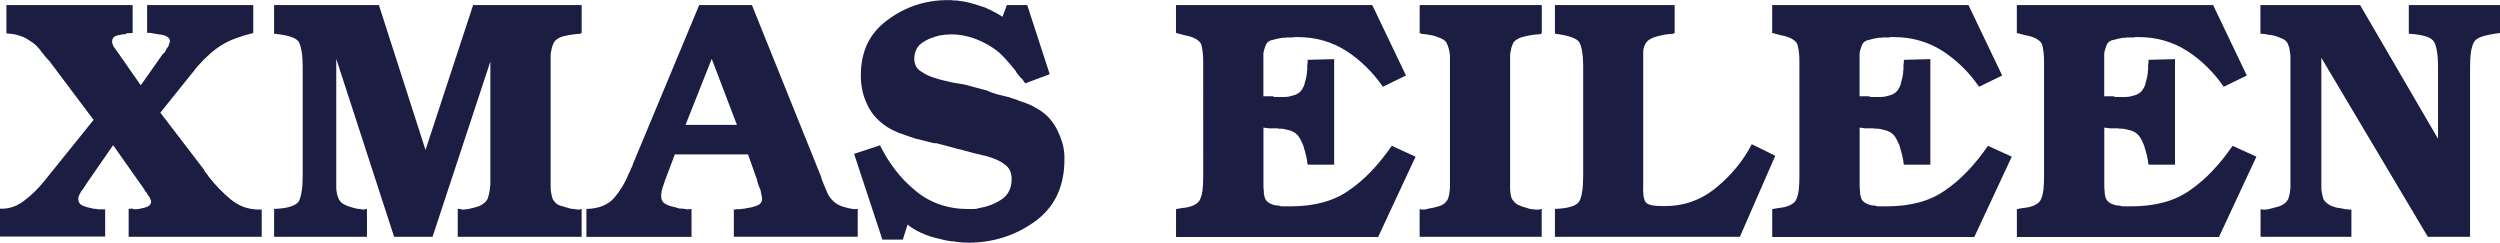
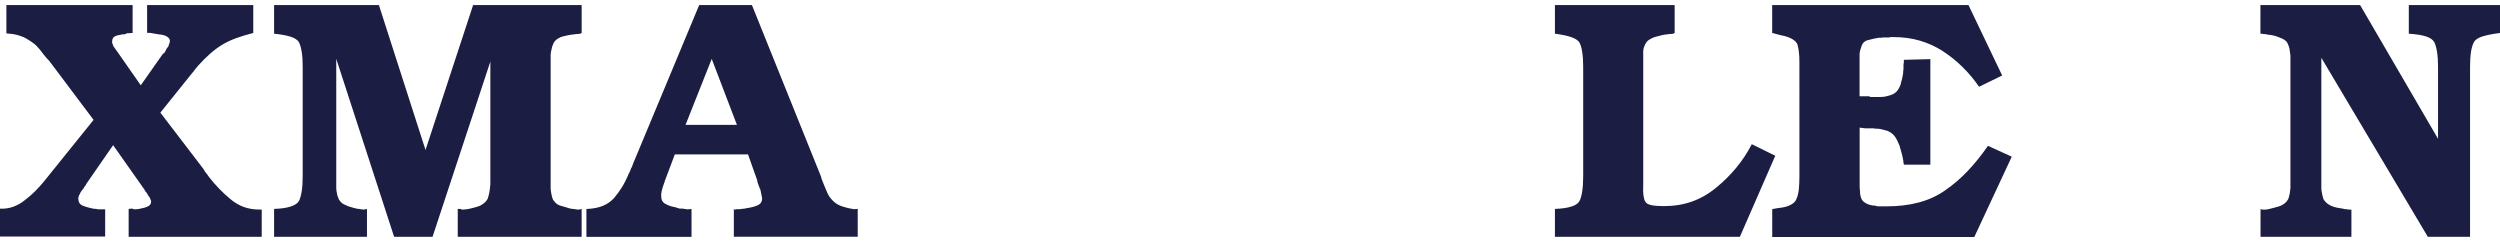
<svg xmlns="http://www.w3.org/2000/svg" id="_レイヤー_2" data-name="レイヤー 2" viewBox="0 0 626.22 60.77">
  <defs>
    <style>
      .cls-1 {
        fill: #1b1d42;
      }
    </style>
  </defs>
  <g id="_レイヤー_4" data-name="レイヤー 4">
    <g>
      <path class="cls-1" d="M40.92,13.38c.06.06.11.03.17-.05.05-.09.1-.16.16-.22.06-.11.11-.21.17-.3.06-.08.11-.18.17-.3,0-.06.01-.11.05-.17.02-.06.07-.11.13-.17,0-.06.01-.09.05-.13l.13-.13.17-.17c.06-.11.1-.24.13-.38.03-.15.07-.27.13-.39s.1-.24.13-.38c.03-.15.05-.24.05-.3,0-.23-.06-.44-.17-.61-.11-.16-.25-.31-.42-.42s-.35-.21-.55-.3c-.21-.08-.41-.15-.64-.21h-.17c-.06,0-.11-.03-.17-.09h-.47s-.07-.02-.13-.08h-.25l-1.97-.34h-.77V1.27h26.59v6.99c-1.59.4-3.05.84-4.35,1.32-1.31.48-2.47,1.04-3.49,1.66-1.02.63-2.01,1.37-2.98,2.22-.97.85-1.93,1.82-2.91,2.9-.06.06-.13.15-.21.25-.09.11-.16.21-.22.26-.11.11-.19.21-.25.3-.06.08-.15.18-.25.3-.06.11-.14.23-.22.34s-.16.19-.22.25c-.11.11-.19.22-.25.3s-.14.18-.25.3l-7.67,9.55,10.82,14.15c.11.22.23.42.34.6s.23.31.34.42c.06.06.11.13.17.22.05.08.1.15.16.21.06.11.11.21.17.25.06.06.11.15.17.26.8,1.02,1.65,2,2.56,2.94.9.94,1.87,1.83,2.9,2.68,1.02.86,2.13,1.49,3.32,1.92,1.19.42,2.5.63,3.92.63h.52v6.82h-33.33v-6.98l.94-.09c.11.11.24.17.39.17h.55c.17,0,.35-.01.56-.05.19-.02.41-.07.63-.13.29-.06.58-.13.9-.21.31-.09.57-.19.8-.31.29-.1.5-.27.64-.5s.22-.46.22-.69c0-.11-.02-.21-.05-.3-.03-.08-.07-.18-.13-.3s-.1-.23-.13-.34c-.03-.11-.1-.22-.22-.33-.06-.06-.1-.1-.13-.14-.03-.02-.05-.07-.05-.13-.06-.06-.1-.11-.13-.17-.03-.06-.05-.11-.05-.17-.06-.05-.09-.1-.13-.16-.02-.06-.05-.11-.05-.17-.06,0-.09-.03-.13-.09-.02-.06-.07-.11-.13-.17s-.1-.09-.13-.13c-.03-.02-.05-.07-.05-.13-.06,0-.08-.01-.08-.05v-.13l-7.93-11.25-6.73,9.72-.17.34c-.06.06-.09.11-.13.17-.02.06-.07.11-.13.17s-.1.11-.13.17c-.03.06-.05.11-.05.16-.06.06-.1.11-.13.17-.03.06-.07.11-.13.17l-.17.17c-.06.06-.08.11-.08.17-.06.06-.1.11-.14.17-.02.06-.07.11-.13.17-.06.17-.13.32-.21.47-.09.14-.16.26-.22.38-.06.17-.1.32-.13.42-.03.11-.05.23-.05.34,0,.4.09.76.25,1.06.17.32.46.56.86.73.4.16.81.31,1.24.42s.89.23,1.41.34c.11,0,.24.01.38.03.14.03.3.05.47.05.11.06.24.08.39.08h1.74v6.82H0v-6.98c1.14.06,2.23-.1,3.29-.47,1.05-.38,2.03-.93,2.94-1.67.9-.68,1.76-1.42,2.55-2.21s1.57-1.65,2.3-2.55l12.36-15.34-11.08-14.75c-.23-.23-.46-.47-.69-.73-.23-.25-.42-.49-.6-.72-.23-.29-.42-.54-.6-.77s-.34-.45-.52-.68c-.5-.63-1.04-1.16-1.61-1.58s-1.17-.81-1.79-1.16c-.57-.33-1.28-.62-2.13-.85-.86-.23-1.8-.37-2.82-.42V1.27h31.62v6.99l-1.53.08c-.06.11-.1.17-.13.17h-.22c-.06.06-.11.09-.17.09h-.6c-.06.06-.1.08-.13.08h-.13c-.29.06-.56.11-.81.17s-.5.14-.72.25c-.23.11-.4.29-.52.52s-.17.48-.17.77v.34c0,.06.01.11.05.17.02.06.07.11.13.17v.16c0,.06.02.11.08.17,0,.06.02.11.05.17.03.06.07.11.13.17,0,.06.03.09.09.09v.08h.08v.08l.86,1.2,5.7,8.17,5.63-8Z" />
      <path class="cls-1" d="M106.58,37.59L118.51,1.27h27.19v6.99c-.17.11-.34.18-.52.21-.17.03-.34.05-.52.05h-.5c-.06.06-.14.09-.22.09h-.3c-.46.06-.89.13-1.33.21-.42.09-.86.18-1.32.3-.4.11-.76.26-1.06.44-.31.16-.58.37-.81.6s-.39.47-.5.72-.23.55-.34.89c-.06.34-.13.69-.22,1.02-.08.34-.13.69-.13,1.03v33.23c0,.34.03.66.09.98.05.31.1.61.16.89s.14.55.22.81c.09.25.22.46.39.63.16.23.37.45.6.64.22.21.5.35.85.47s.69.22,1.02.3c.34.09.69.18,1.03.3.11.06.23.1.34.13.1.03.25.05.42.05.11.06.23.09.34.09h.33c.29.06.53.09.73.13.19.02.38.03.55.03l.69-.16v6.98h-31.03v-6.98h.68c.17.11.38.16.6.16.23,0,.46-.02.69-.08.23,0,.47-.02.72-.08.26-.06.5-.11.73-.17.27-.06.57-.13.89-.22.31-.08.64-.18.97-.3.29-.11.56-.25.81-.42s.49-.34.72-.52c.17-.17.34-.38.52-.64.17-.25.29-.55.34-.89.11-.34.19-.68.25-1.02s.11-.71.17-1.11v-.34c0-.11.02-.23.08-.34V15.42l-14.48,43.89h-9.63l-14.49-44.57v32.3c0,.34.03.66.09.98.06.31.11.61.17.89.1.29.21.55.3.81.08.25.21.46.38.63.17.23.37.44.6.6.23.17.52.32.86.44.27.17.6.3.94.38.33.09.68.18,1.02.3.23.06.46.11.68.17.23.06.46.09.69.09.29.06.53.09.72.13.21.02.39.03.56.03l.68-.16v6.98h-23.26v-6.98c1.76-.06,3.15-.26,4.18-.61,1.02-.33,1.71-.79,2.04-1.36.29-.56.52-1.37.69-2.43s.25-2.35.25-3.88v-27.44c0-1.42-.08-2.63-.25-3.66-.17-1.02-.4-1.81-.69-2.38-.33-.57-1.02-1.02-2.04-1.36-1.03-.34-2.42-.6-4.18-.77V1.27h26.25l11.68,36.31Z" />
      <path class="cls-1" d="M205.65,44.23c.11.46.24.86.39,1.2.14.33.26.65.38.93.11.29.23.56.34.81.11.26.23.53.34.81.27.68.62,1.26,1.02,1.75.4.48.79.86,1.19,1.14.46.34,1.06.64,1.83.89.77.26,1.69.47,2.77.64l.94-.08v6.98h-31.03v-6.98c.06.11.11.16.17.16h.3s.07-.02.13-.08h.77c.17,0,.38-.02.61-.08.22,0,.44-.02.63-.05.21-.03.41-.07.64-.13.46-.06.9-.15,1.36-.26s.88-.25,1.28-.42.7-.4.89-.68c.19-.29.3-.63.3-1.03,0-.11-.01-.25-.05-.42-.02-.17-.07-.37-.13-.6s-.09-.44-.13-.64c-.02-.19-.07-.41-.13-.64-.06-.06-.1-.11-.13-.17-.03-.06-.05-.11-.05-.17v-.16c-.06,0-.08-.03-.08-.09-.06-.11-.1-.19-.14-.25-.02-.06-.03-.15-.03-.26-.06-.05-.1-.13-.13-.21-.03-.09-.05-.16-.05-.22-.06-.11-.1-.24-.13-.38-.03-.15-.05-.27-.05-.39l-2.3-6.48h-18.33l-2.38,6.31c-.06.11-.1.22-.13.3-.03.09-.05.19-.05.3,0,.06-.02.11-.08.17s-.09.1-.09.14v.13c0,.06-.02.14-.08.25-.06.06-.09.11-.09.17v.17c-.06.06-.09.13-.13.21-.02.09-.05.19-.05.3-.06.17-.11.34-.16.52-.06.17-.09.34-.09.52-.06.17-.08.34-.08.5v.44c0,.5.09.94.3,1.27.19.34.49.6.89.77.4.23.81.4,1.24.52s.89.23,1.41.34c.11.06.21.1.3.13.08.03.18.05.3.05.06.06.14.08.25.08h.86c.05.06.14.09.25.09h.42c0,.06.01.08.05.08h.47l.85-.08v6.98h-26.33v-6.98c1.65-.06,3.03-.33,4.18-.81,1.13-.48,2.07-1.16,2.8-2,.69-.8,1.34-1.71,1.97-2.72.62-1.03,1.19-2.16,1.69-3.41.11-.17.22-.35.3-.55.09-.21.16-.41.22-.64.11-.17.22-.35.3-.56.09-.19.16-.41.22-.64L175.14,1.27h13.21l17.3,42.95ZM184.59,31.28l-6.31-16.53-6.56,16.53h12.87Z" />
-       <path class="cls-1" d="M252.2,1.27h5.11l5.63,17.31-6.14,2.3-.77-1.11c-.17-.11-.33-.25-.47-.42-.15-.17-.27-.34-.39-.52-.17-.17-.32-.35-.47-.55-.14-.21-.26-.41-.38-.64-.23-.29-.45-.54-.64-.77s-.41-.48-.64-.77c-.23-.23-.44-.47-.64-.73-.19-.25-.41-.49-.63-.72-.46-.5-.93-.97-1.41-1.41-.48-.42-.98-.8-1.49-1.14-.74-.52-1.53-.98-2.39-1.41-.85-.42-1.73-.81-2.64-1.14-.9-.29-1.8-.52-2.68-.69s-1.81-.25-2.77-.25h-.69c-.17.06-.31.08-.42.08h-.68c-.11,0-.23.03-.34.09-.17,0-.32.01-.42.03-.11.03-.23.05-.34.05-.8.17-1.57.4-2.3.69-.74.27-1.45.65-2.13,1.1-.69.46-1.2,1.03-1.53,1.71-.34.69-.52,1.48-.52,2.39,0,.68.14,1.29.42,1.83s.71.97,1.28,1.32c.56.4,1.17.74,1.79,1.02.63.29,1.28.52,1.96.69l.52.17c.17.06.37.11.6.17.17.06.34.09.52.13.17.02.34.07.52.13.33.06.66.13.97.22.31.08.58.15.81.21l3.15.52,5.71,1.53c.46.23.89.41,1.32.55.44.15.85.27,1.24.39.46.11.92.23,1.36.34.46.11.92.22,1.37.33.33.11.68.23,1.02.34s.71.23,1.11.34c.33.17.68.31,1.02.42s.69.23,1.02.34c.69.23,1.34.52,1.97.85.62.34,1.21.69,1.79,1.03.96.62,1.8,1.35,2.52,2.18.71.82,1.32,1.74,1.83,2.76.5,1.03.92,2.06,1.24,3.11.31,1.05.49,2.15.55,3.29v1.02c0,3.35-.61,6.32-1.83,8.91s-3.08,4.79-5.59,6.61c-2.44,1.76-5.06,3.08-7.84,3.96-2.78.88-5.7,1.33-8.77,1.33-.46,0-.93-.02-1.41-.05-.48-.03-.98-.07-1.49-.13-.23-.06-.47-.1-.73-.14-.25-.02-.49-.03-.72-.03-.29-.06-.54-.1-.77-.13-.23-.03-.48-.08-.77-.14-.85-.22-1.71-.44-2.55-.63-.86-.21-1.68-.47-2.47-.81-.86-.34-1.64-.71-2.35-1.11s-1.37-.85-2-1.36l-1.19,3.76h-5.12l-7.08-21.48,6.48-2.14c1.13,2.28,2.43,4.35,3.88,6.23,1.44,1.88,3.11,3.58,4.98,5.12,1.82,1.53,3.84,2.68,6.06,3.45,2.21.77,4.6,1.16,7.16,1.16h1.36c.29,0,.56-.03.81-.09s.49-.11.72-.17c.97-.17,1.91-.42,2.82-.77.9-.34,1.79-.79,2.64-1.36.85-.56,1.49-1.28,1.91-2.13s.64-1.84.64-2.99c0-.85-.16-1.58-.47-2.21-.31-.63-.78-1.13-1.41-1.53-.56-.46-1.19-.82-1.88-1.11-.68-.29-1.39-.54-2.13-.77-.16-.06-.32-.09-.47-.13-.14-.02-.26-.07-.38-.13-.17,0-.33-.01-.47-.05-.14-.02-.27-.07-.38-.13-.29-.06-.56-.11-.81-.17-.26-.06-.5-.11-.72-.17l-9.64-2.55c-.23,0-.45-.01-.68-.05-.23-.02-.42-.07-.6-.13l-.69-.17c-.23-.06-.46-.11-.68-.17-.4-.11-.85-.23-1.33-.34s-.95-.22-1.41-.33c-.73-.23-1.44-.47-2.13-.73-.68-.25-1.36-.49-2.04-.72-.69-.29-1.33-.58-1.92-.89s-1.14-.66-1.66-1.06c-1.02-.74-1.9-1.57-2.64-2.47-.73-.9-1.34-1.9-1.79-2.99-.52-1.13-.88-2.27-1.11-3.4-.23-1.14-.34-2.34-.34-3.58,0-3.01.56-5.67,1.66-7.97,1.11-2.3,2.8-4.27,5.07-5.92,2.22-1.65,4.58-2.89,7.08-3.71,2.51-.82,5.14-1.24,7.93-1.24h1.02c.17.06.34.08.52.08h.5c.34.06.69.1,1.03.13.33.03.68.08,1.02.14.85.16,1.71.38,2.55.63.86.26,1.71.53,2.56.81.79.34,1.57.71,2.34,1.11s1.52.82,2.26,1.28v-.17l1.03-2.74Z" />
-       <path class="cls-1" d="M334.23,41.25h-6.64c-.06-.11-.1-.26-.13-.42-.03-.17-.05-.38-.05-.61-.06-.22-.1-.44-.13-.63-.03-.21-.07-.41-.13-.64s-.11-.45-.17-.64-.11-.41-.17-.64c-.06-.17-.11-.35-.17-.55-.06-.21-.11-.41-.17-.64-.17-.4-.34-.78-.52-1.16-.16-.37-.37-.72-.6-1.06-.23-.33-.5-.63-.85-.89-.34-.25-.74-.47-1.19-.64l-.69-.17c-.23-.05-.42-.1-.6-.16-.23-.06-.46-.1-.69-.14-.22-.02-.45-.03-.68-.03h-.34c-.11,0-.19-.03-.25-.09h-2.22l-1.36-.17v14.62c0,.42.03.84.09,1.24,0,.4.02.74.08,1.02.06.29.11.52.17.69.11.34.29.63.52.85.22.23.5.44.85.6.34.17.7.31,1.06.39s.76.13,1.16.13c.1.06.22.1.33.13.11.03.26.05.44.05h1.96c3.01,0,5.74-.32,8.17-.98,2.45-.65,4.64-1.66,6.57-3.02,1.92-1.31,3.79-2.9,5.58-4.77,1.8-1.88,3.51-4.01,5.16-6.39l5.96,2.72-9.38,20.11h-50.62v-6.98l1.44-.26c1.32-.11,2.35-.37,3.11-.77.77-.39,1.27-.88,1.49-1.44.29-.63.49-1.41.61-2.35.1-.94.16-2.06.16-3.37V15.59c0-.96-.03-1.82-.13-2.55-.08-.74-.21-1.4-.38-1.96-.23-.52-.7-.97-1.41-1.37-.71-.39-1.69-.71-2.94-.93l-1.96-.52V1.27h49.17l8.44,17.64-5.79,2.82c-1.25-1.82-2.64-3.48-4.18-4.98-1.53-1.51-3.18-2.83-4.95-3.97-1.75-1.13-3.66-2-5.7-2.6-2.05-.6-4.26-.89-6.65-.89h-.68c-.17.06-.33.09-.47.09h-1.5c-.17.06-.33.08-.5.08h-.52c-.4.06-.8.13-1.19.22-.4.08-.8.18-1.19.3-.4.06-.73.17-.98.34-.25.16-.45.33-.55.5-.17.23-.31.48-.39.77s-.18.6-.3.94c-.06.17-.1.34-.13.52-.03.17-.05.34-.05.5v10.57h2.47c.06.13.13.17.22.17h2.6c.45,0,.86-.03,1.24-.13.37-.08.74-.18,1.14-.3s.77-.29,1.11-.52c.34-.22.62-.5.85-.85.17-.29.33-.56.47-.85.15-.29.24-.63.3-1.03.11-.33.22-.71.3-1.1.09-.4.16-.8.22-1.2v-.38c0-.15.02-.3.08-.47v-1.33c0-.14.03-.26.09-.38v-.77l6.64-.17v26.42Z" />
-       <path class="cls-1" d="M386.19,59.31h-30.59v-6.98c.17.11.34.16.52.16h.6c.17,0,.35-.02.55-.08s.41-.11.64-.17c.4-.06.78-.13,1.14-.21.38-.09.76-.19,1.16-.31.4-.1.73-.24,1.02-.38s.54-.33.77-.55c.17-.17.34-.39.52-.64.17-.26.29-.56.34-.89.11-.34.18-.69.21-1.03.03-.34.07-.71.13-1.11v-30.51q0,.06,0,0v-2.72c-.06-.29-.09-.58-.13-.89-.02-.31-.09-.61-.21-.89-.06-.29-.15-.56-.26-.81s-.23-.49-.33-.72c-.17-.23-.39-.42-.64-.6-.26-.17-.53-.31-.81-.42-.34-.11-.69-.25-1.02-.39-.34-.14-.69-.24-1.03-.3-.23-.06-.45-.1-.68-.13-.23-.03-.46-.07-.69-.13h-.34c-.11,0-.22-.03-.33-.09h-.52l-.6-.25V1.27h30.59v7.08c-.16.11-.33.18-.5.22-.17.02-.34.05-.52.05h-.52c-.06.06-.13.08-.21.08h-.3c-.46.06-.89.13-1.33.22-.42.08-.86.18-1.32.3-.4.11-.77.25-1.11.42s-.65.37-.94.6c-.23.23-.39.47-.5.72-.11.26-.23.56-.34.9-.06.33-.13.68-.22,1.02-.08.34-.13.68-.13,1.02v33.15c0,.34.01.66.05.98.02.31.07.61.13.89s.14.55.25.81c.11.25.26.46.44.63.16.23.38.45.63.64.26.21.56.35.9.47.33.17.68.3,1.02.39.34.08.68.18,1.02.3.11.06.23.09.34.13.11.02.25.05.42.05.11.06.23.08.34.08h.34c.23.06.44.08.64.08h.63l.77-.16v6.98Z" />
      <path class="cls-1" d="M435.86,59.31h-46.37v-6.98c1.76-.06,3.15-.26,4.18-.61,1.02-.33,1.67-.79,1.96-1.36.29-.5.52-1.28.68-2.34.17-1.05.26-2.35.26-3.88v-27.53c0-1.42-.09-2.63-.26-3.66-.16-1.02-.39-1.79-.68-2.3-.29-.5-.94-.95-1.96-1.32-1.03-.37-2.42-.66-4.18-.89V1.27h29.99v6.99c-.17.11-.33.18-.5.21-.17.03-.34.05-.52.05h-.52c-.06.06-.13.09-.21.09h-.3c-.46.06-.9.14-1.33.25s-.86.23-1.32.34c-.4.11-.77.25-1.11.42s-.65.37-.94.6c-.23.23-.41.47-.55.72-.15.26-.27.56-.39.9-.06.16-.09.33-.13.5-.02.17-.05.34-.05.52v33.49c-.06,1.03-.03,1.88.05,2.56.09.68.24,1.22.47,1.61.23.4.72.69,1.49.86s1.83.25,3.21.25c2.5,0,4.82-.38,6.98-1.14,2.15-.77,4.18-1.92,6.04-3.46,1.88-1.53,3.57-3.21,5.07-5.03,1.51-1.82,2.8-3.78,3.88-5.88l5.88,2.9-8.86,20.29Z" />
      <path class="cls-1" d="M483.57,41.25h-6.64c-.06-.11-.1-.26-.13-.42-.03-.17-.05-.38-.05-.61-.06-.22-.1-.44-.13-.63-.03-.21-.07-.41-.13-.64s-.11-.45-.17-.64-.11-.41-.17-.64c-.06-.17-.11-.35-.17-.55-.06-.21-.11-.41-.17-.64-.17-.4-.34-.78-.52-1.16-.16-.37-.37-.72-.6-1.06-.23-.33-.5-.63-.85-.89-.34-.25-.74-.47-1.19-.64l-.69-.17c-.23-.05-.42-.1-.6-.16-.23-.06-.46-.1-.69-.14-.22-.02-.45-.03-.68-.03h-.34c-.11,0-.19-.03-.25-.09h-2.22l-1.36-.17v14.62c0,.42.03.84.09,1.24,0,.4.02.74.08,1.02.06.29.11.52.17.69.11.34.29.63.52.85.22.23.5.44.85.6.34.17.7.31,1.06.39s.76.13,1.16.13c.1.06.22.1.33.13.11.03.26.05.44.05h1.96c3.01,0,5.74-.32,8.17-.98,2.45-.65,4.64-1.66,6.57-3.02,1.92-1.31,3.79-2.9,5.58-4.77,1.8-1.88,3.51-4.01,5.16-6.39l5.96,2.72-9.38,20.11h-50.62v-6.98l1.44-.26c1.32-.11,2.35-.37,3.11-.77.77-.39,1.27-.88,1.49-1.44.29-.63.49-1.41.61-2.35.1-.94.16-2.06.16-3.37V15.59c0-.96-.03-1.82-.13-2.55-.08-.74-.21-1.4-.38-1.96-.23-.52-.7-.97-1.41-1.37-.71-.39-1.69-.71-2.94-.93l-1.96-.52V1.27h49.17l8.44,17.64-5.79,2.82c-1.25-1.82-2.64-3.48-4.18-4.98-1.53-1.51-3.18-2.83-4.95-3.97-1.75-1.13-3.66-2-5.7-2.6-2.05-.6-4.26-.89-6.65-.89h-.68c-.17.06-.33.09-.47.09h-1.5c-.17.06-.33.08-.5.08h-.52c-.4.06-.8.13-1.19.22-.4.08-.8.18-1.19.3-.4.06-.73.17-.98.34-.25.16-.45.33-.55.5-.17.23-.31.48-.39.77s-.18.6-.3.94c-.06.17-.1.34-.13.52-.03.17-.05.34-.05.5v10.57h2.47c.06.13.13.17.22.17h2.6c.45,0,.86-.03,1.24-.13.37-.08.74-.18,1.14-.3s.77-.29,1.11-.52c.34-.22.62-.5.85-.85.17-.29.33-.56.47-.85.15-.29.24-.63.3-1.03.11-.33.22-.71.3-1.1.09-.4.16-.8.22-1.2v-.38c0-.15.02-.3.08-.47v-1.33c0-.14.03-.26.09-.38v-.77l6.64-.17v26.42Z" />
-       <path class="cls-1" d="M544.85,41.25h-6.64c-.06-.11-.1-.26-.13-.42-.03-.17-.05-.38-.05-.61-.06-.22-.1-.44-.13-.63-.03-.21-.07-.41-.13-.64s-.11-.45-.17-.64-.11-.41-.17-.64c-.06-.17-.11-.35-.17-.55-.06-.21-.11-.41-.17-.64-.17-.4-.34-.78-.52-1.16-.16-.37-.37-.72-.6-1.06-.23-.33-.5-.63-.85-.89-.34-.25-.74-.47-1.19-.64l-.69-.17c-.23-.05-.42-.1-.6-.16-.23-.06-.46-.1-.69-.14-.22-.02-.45-.03-.68-.03h-.34c-.11,0-.19-.03-.25-.09h-2.22l-1.36-.17v14.62c0,.42.03.84.09,1.24,0,.4.02.74.08,1.02.06.29.11.52.17.69.11.34.29.63.52.85.22.23.5.44.85.6.34.17.7.31,1.06.39s.76.13,1.16.13c.1.06.22.1.33.13.11.03.26.05.44.05h1.96c3.01,0,5.74-.32,8.17-.98,2.45-.65,4.64-1.66,6.57-3.02,1.92-1.31,3.79-2.9,5.58-4.77,1.8-1.88,3.51-4.01,5.16-6.39l5.96,2.72-9.38,20.11h-50.62v-6.98l1.44-.26c1.32-.11,2.35-.37,3.11-.77.77-.39,1.27-.88,1.49-1.44.29-.63.49-1.41.61-2.35.1-.94.16-2.06.16-3.37V15.59c0-.96-.03-1.82-.13-2.55-.08-.74-.21-1.4-.38-1.96-.23-.52-.7-.97-1.41-1.37-.71-.39-1.69-.71-2.94-.93l-1.96-.52V1.27h49.17l8.44,17.64-5.79,2.82c-1.25-1.82-2.64-3.48-4.18-4.98-1.53-1.51-3.18-2.83-4.95-3.97-1.75-1.13-3.66-2-5.7-2.6-2.05-.6-4.26-.89-6.65-.89h-.68c-.17.06-.33.09-.47.09h-1.5c-.17.06-.33.08-.5.08h-.52c-.4.06-.8.13-1.19.22-.4.08-.8.18-1.19.3-.4.06-.73.17-.98.34-.25.16-.45.33-.55.5-.17.23-.31.48-.39.77s-.18.6-.3.94c-.06.17-.1.34-.13.52-.03.17-.05.34-.05.5v10.57h2.47c.06.13.13.17.22.17h2.6c.45,0,.86-.03,1.24-.13.37-.08.74-.18,1.14-.3s.77-.29,1.11-.52c.34-.22.62-.5.85-.85.17-.29.33-.56.47-.85.15-.29.24-.63.3-1.03.11-.33.22-.71.3-1.1.09-.4.16-.8.22-1.2v-.38c0-.15.02-.3.08-.47v-1.33c0-.14.03-.26.09-.38v-.77l6.64-.17v26.42Z" />
      <path class="cls-1" d="M610.7,34.77v-18.16c0-1.42-.09-2.63-.26-3.66-.16-1.02-.39-1.81-.68-2.38-.34-.63-1.04-1.11-2.08-1.45-1.05-.33-2.5-.56-4.3-.68V1.27h22.84v6.99c-1.82.23-3.27.52-4.35.85-1.08.34-1.79.8-2.13,1.36-.34.57-.6,1.39-.77,2.44-.17,1.04-.25,2.34-.25,3.87v42.53h-10.58l-26.67-44.83v32.56c0,.34.03.66.09.98.06.31.11.61.17.89s.13.55.21.81c.09.25.22.46.39.63.17.23.41.46.72.69s.66.42,1.06.6c.46.17.89.3,1.33.39.42.08.86.15,1.32.21.17.06.34.1.52.13.17.03.37.05.6.05.11,0,.21.01.3.05.08.02.18.03.3.03h.52v6.82h-22.76v-6.98c.17.11.34.16.52.16h.5c.17,0,.35-.01.56-.03.19-.03.41-.07.63-.13.4-.11.79-.22,1.16-.3.37-.09.76-.19,1.14-.31.34-.1.68-.25.98-.42s.58-.37.81-.6c.17-.17.34-.38.5-.64.17-.25.29-.55.34-.89.11-.34.18-.68.22-1.02.02-.34.07-.71.13-1.11v-30.43q0,.06,0,0v-2.72c-.06-.29-.1-.58-.13-.89-.03-.31-.07-.61-.13-.89s-.15-.56-.26-.81-.23-.49-.33-.72c-.23-.29-.49-.52-.77-.69-.29-.17-.66-.33-1.11-.5-.4-.17-.81-.32-1.24-.44-.42-.1-.87-.19-1.33-.25h-.25c-.11,0-.19-.02-.25-.08-.11,0-.22-.02-.3-.05-.09-.03-.18-.05-.3-.05h-.3c-.09,0-.19-.02-.3-.08h-.52V1.27h24.97l19.52,33.5Z" />
    </g>
  </g>
</svg>